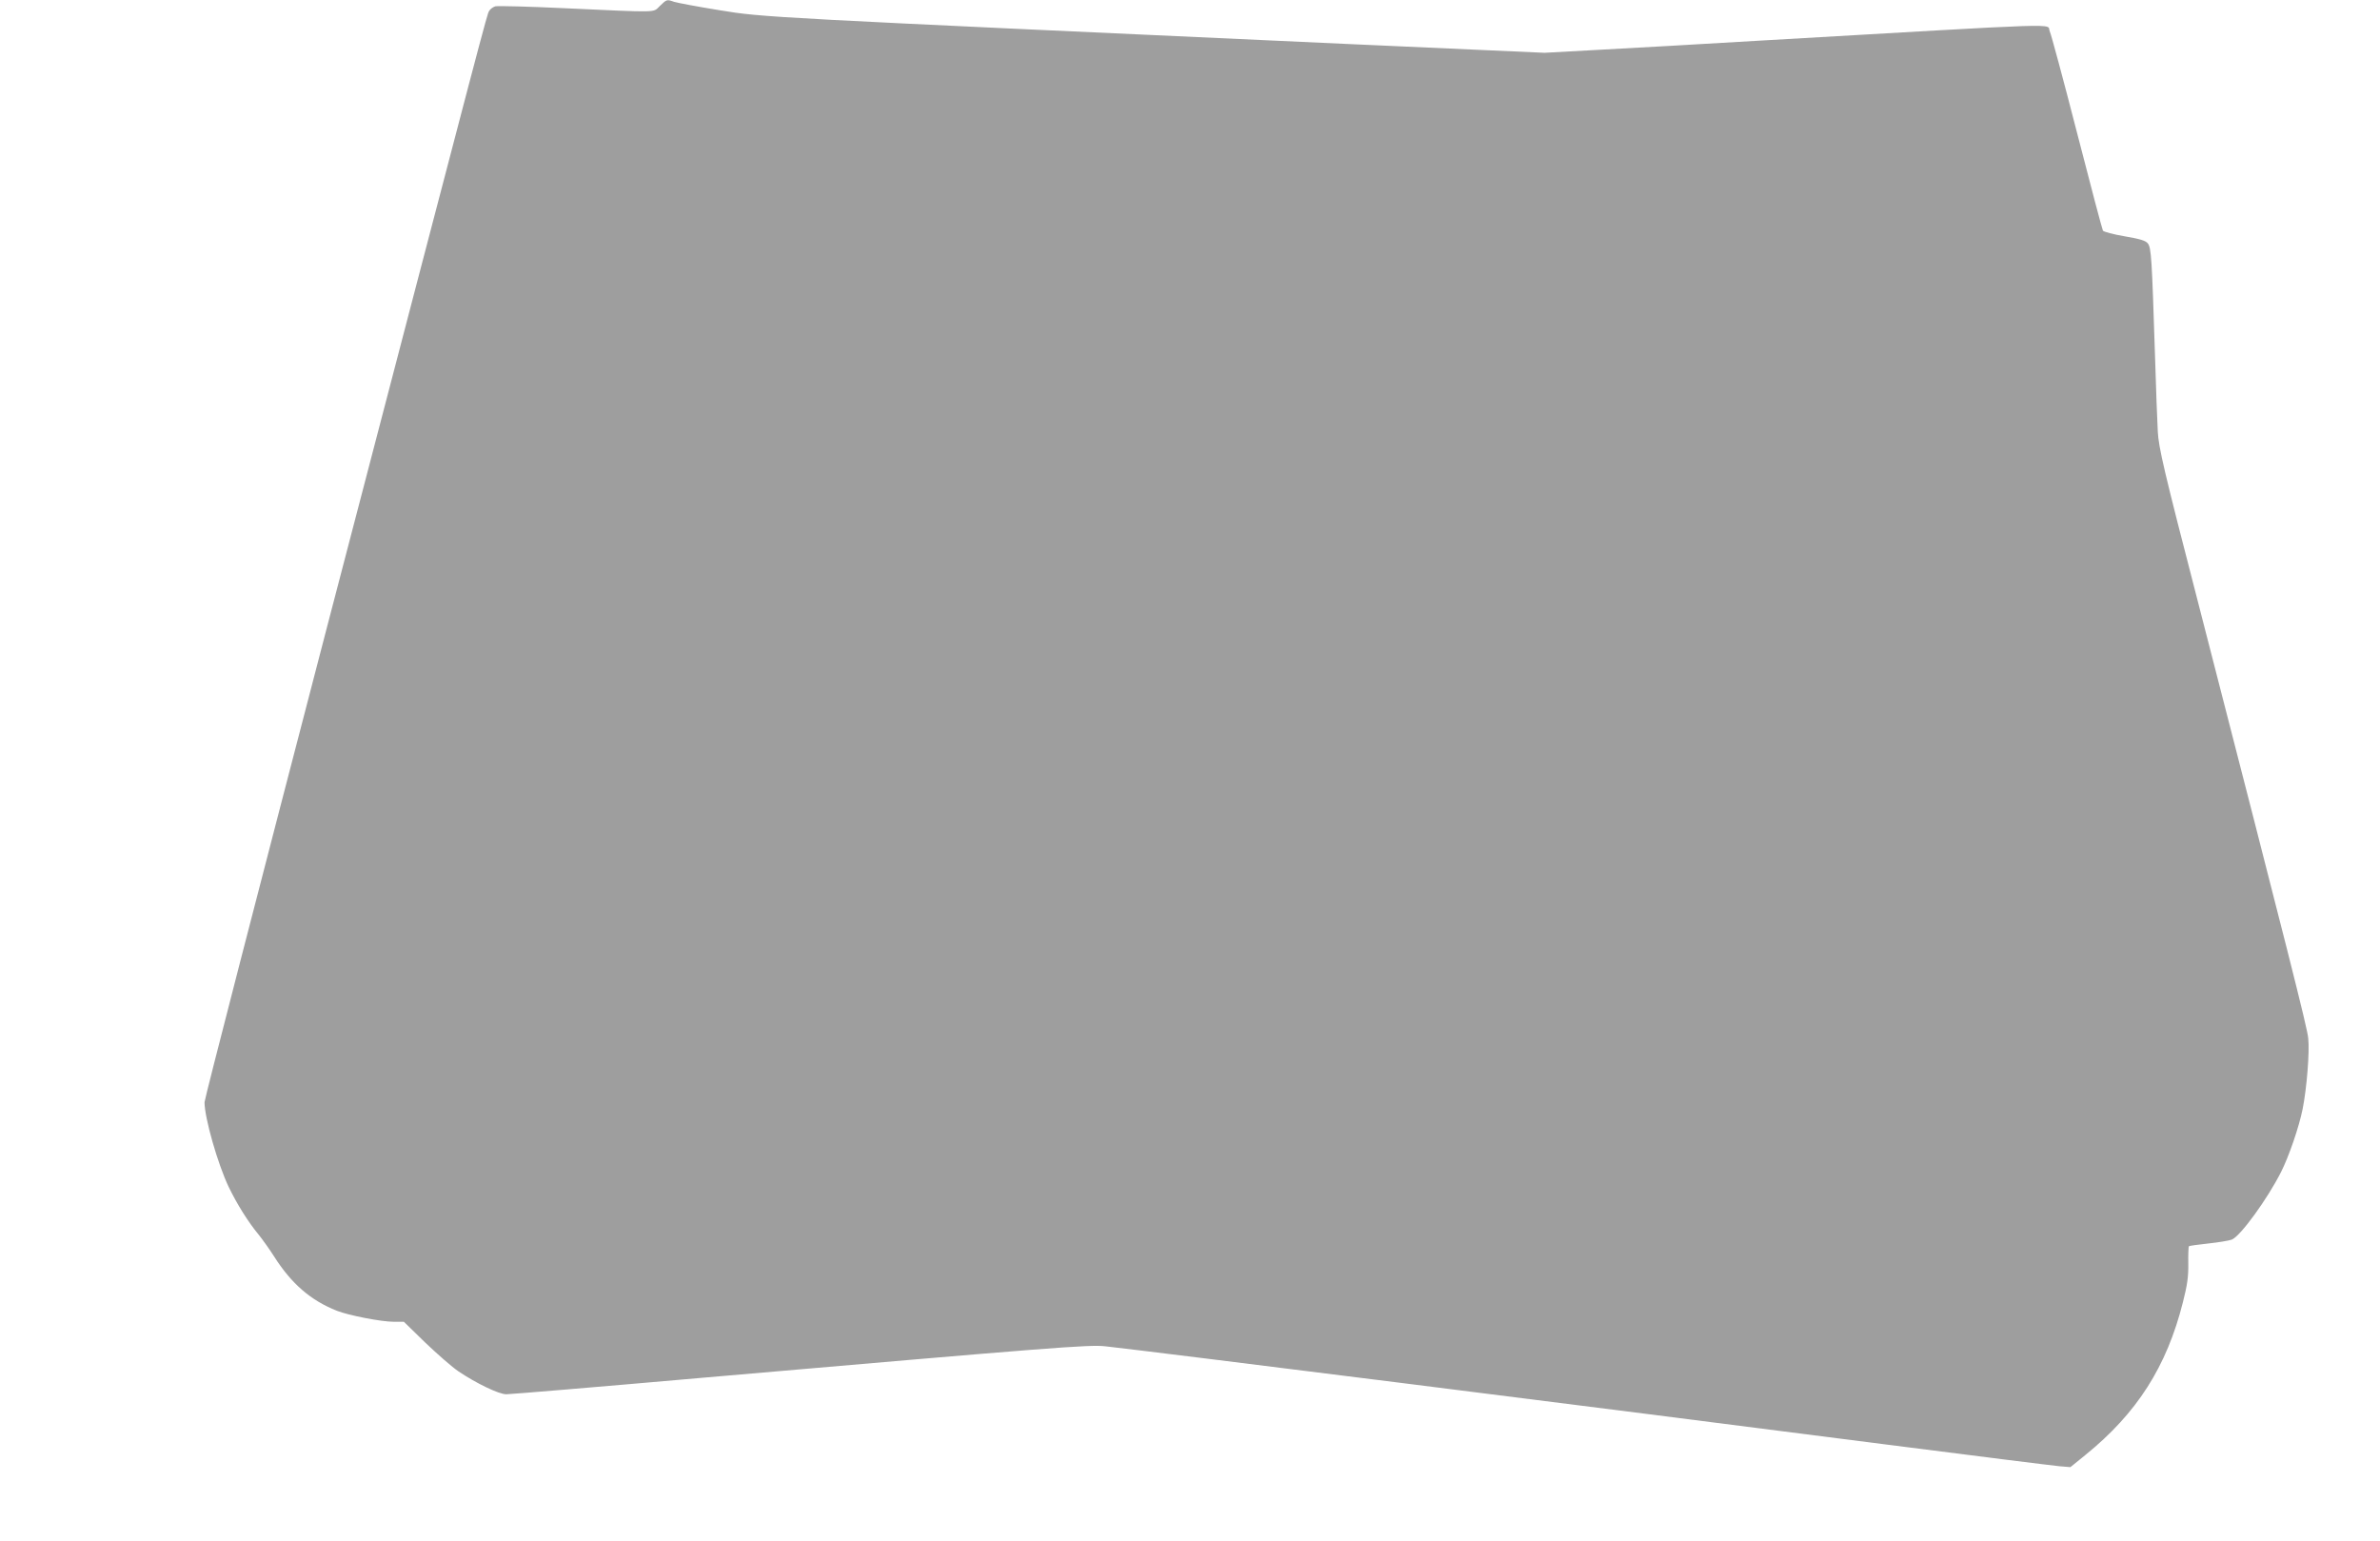
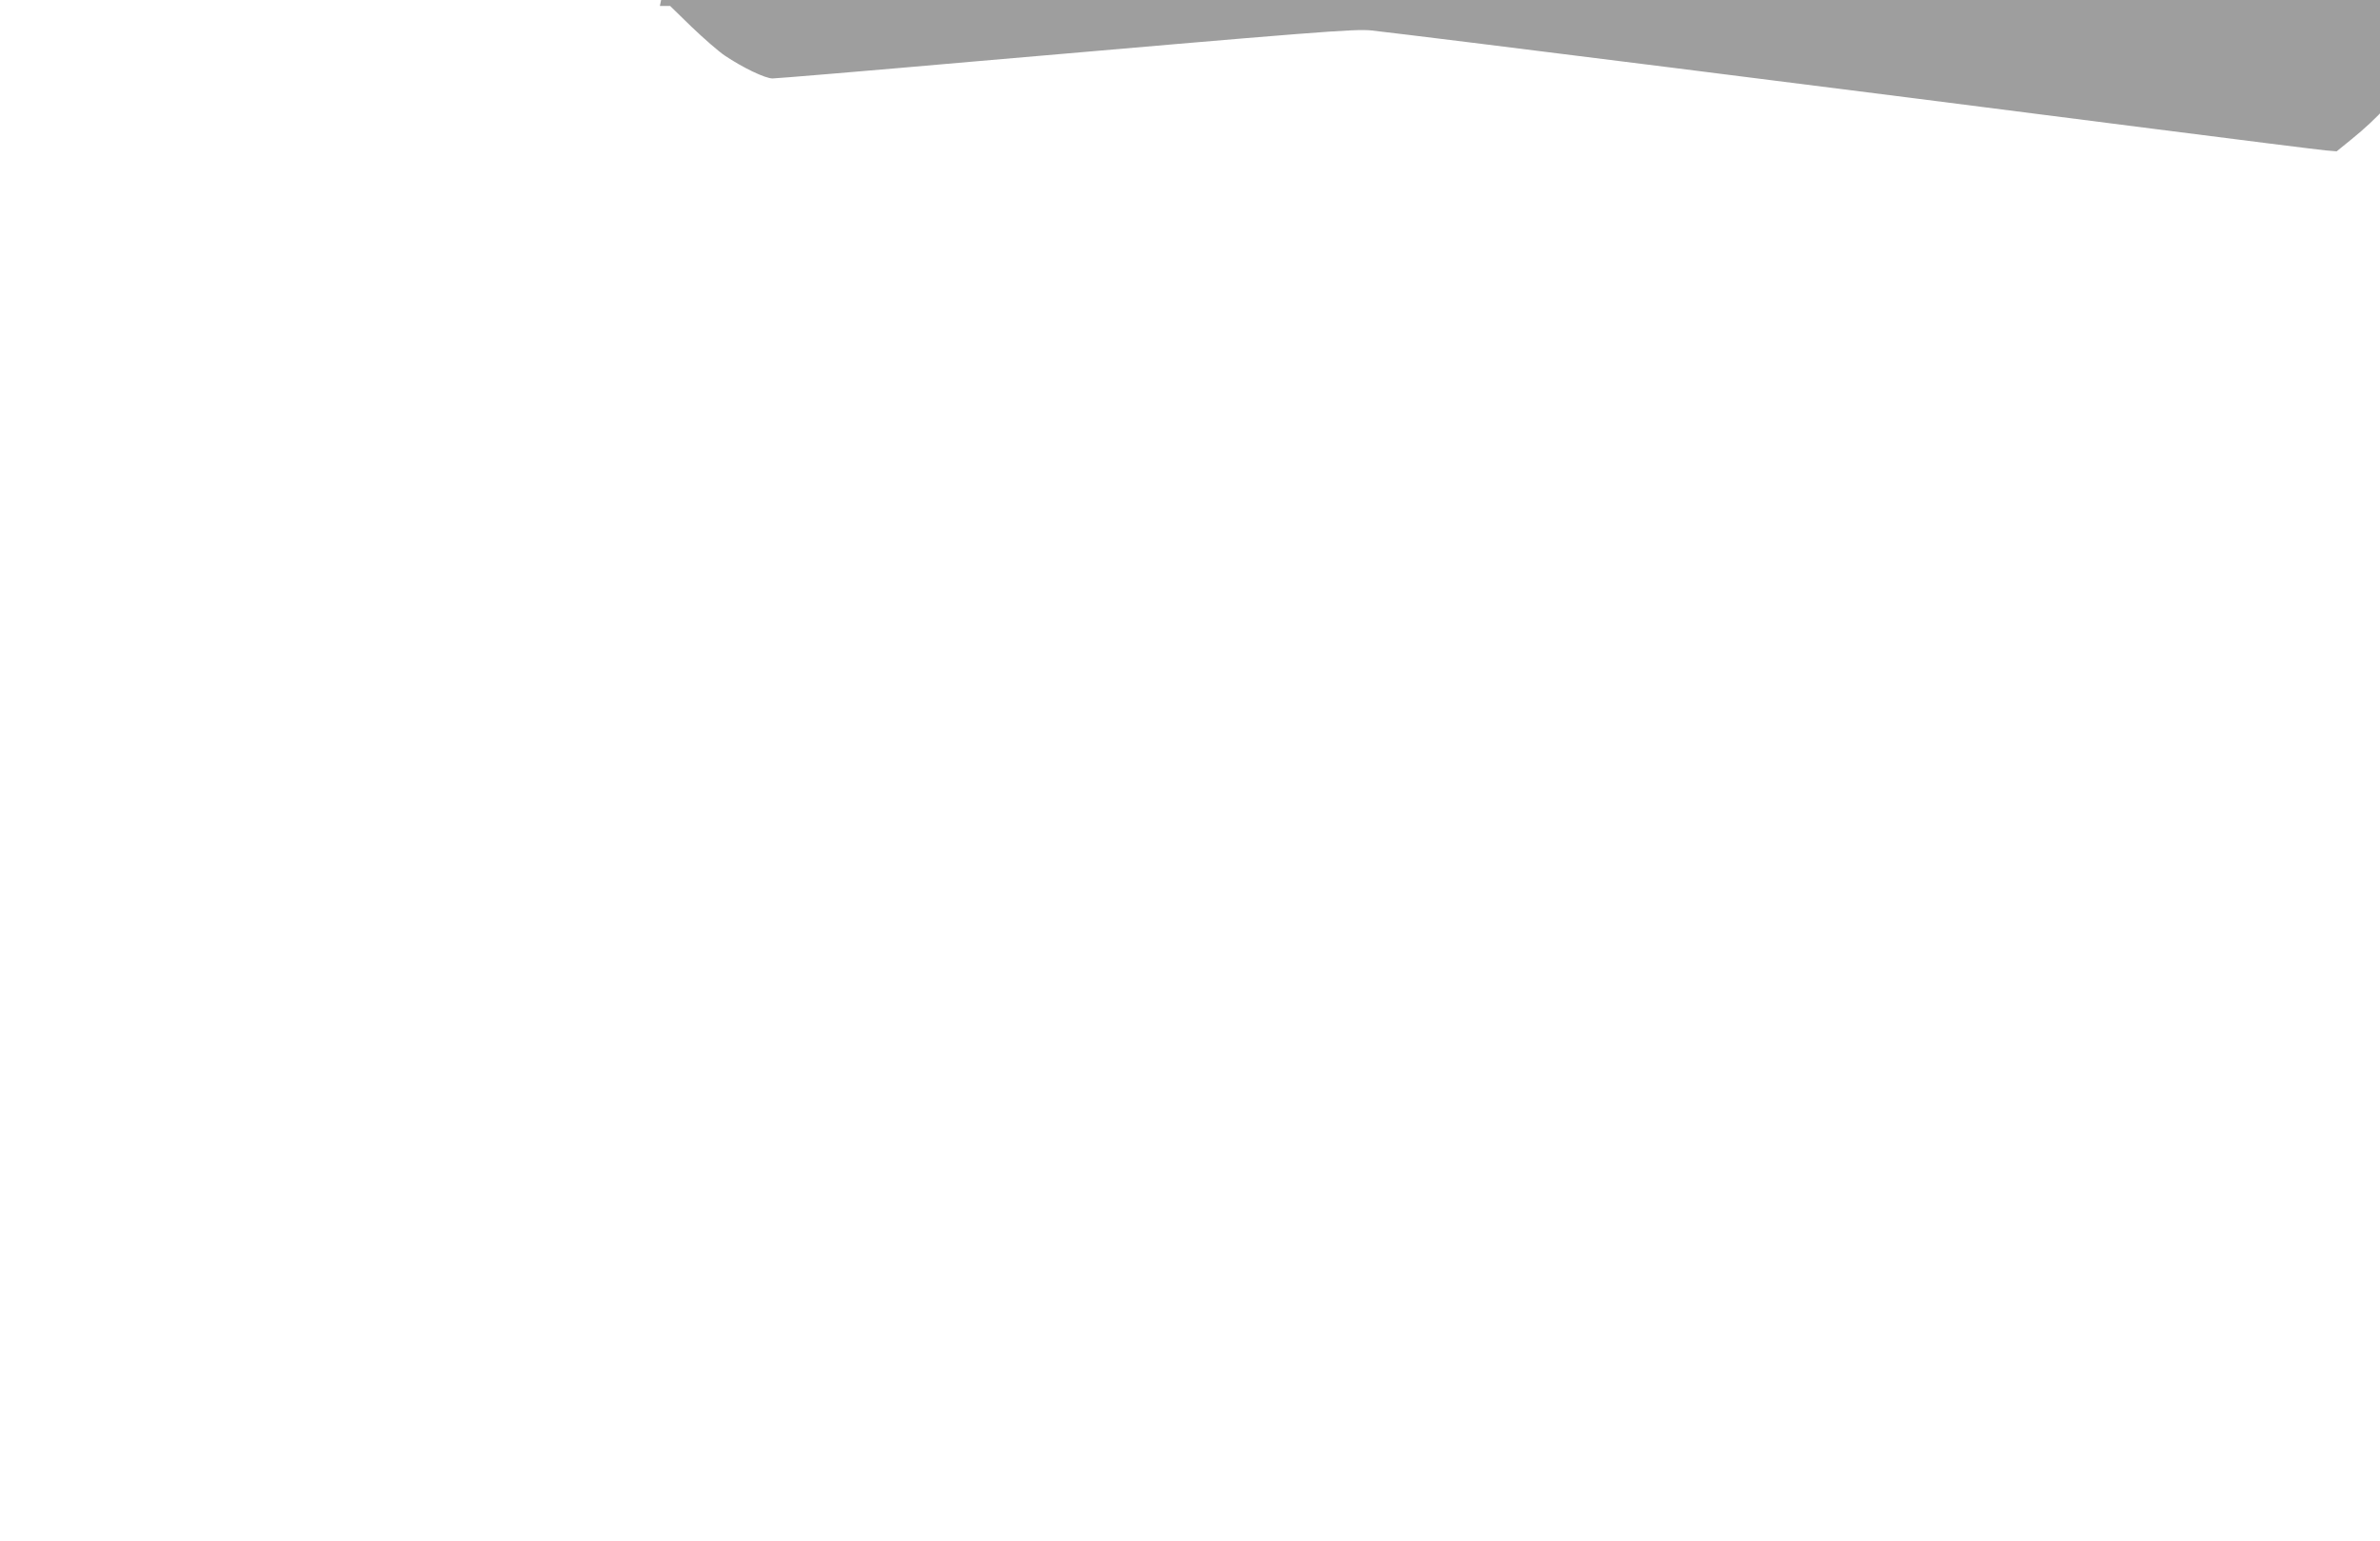
<svg xmlns="http://www.w3.org/2000/svg" version="1.0" width="1280pt" height="829pt" viewBox="0 0 1280 829" preserveAspectRatio="xMidYMid meet">
  <g transform="translate(0,829) scale(0.1,-0.1)" fill="#9e9e9e" stroke="none">
-     <path d="M3549 8258 c-40 -37 9 -36 -517 -12 -189 9 -354 13 -368 10 -13 -4 -28 -15 -34 -26 -12 -23 -4 10 -871 -3312 -362 -1390 -659 -2540 -659 -2557 0 -84 71 -332 130 -456 44 -91 105 -189 160 -255 20 -25 59 -79 85 -120 93 -146 196 -235 337 -291 64 -25 239 -59 305 -59 l55 0 116 -113 c65 -62 145 -132 178 -154 95 -64 217 -123 257 -123 20 0 501 40 1069 90 1869 162 2065 178 2153 168 270 -30 2572 -319 4205 -529 476 -61 892 -113 925 -116 l60 -5 80 65 c278 225 438 476 525 822 24 94 30 139 29 208 -1 48 1 90 3 93 3 3 50 9 104 15 55 6 111 15 127 21 46 18 192 219 265 364 42 83 97 243 116 339 22 110 38 307 30 380 -5 57 -106 455 -593 2347 -185 715 -211 829 -216 915 -3 54 -10 238 -15 408 -17 529 -20 583 -39 606 -12 15 -43 24 -125 38 -59 10 -111 24 -116 30 -4 7 -67 245 -140 529 -73 284 -139 529 -146 543 -22 44 149 49 -1584 -51 -283 -17 -654 -38 -824 -47 l-309 -17 -1051 47 c-3155 144 -3149 143 -3386 182 -118 19 -228 40 -244 45 -40 14 -40 14 -77 -22z" />
+     <path d="M3549 8258 l55 0 116 -113 c65 -62 145 -132 178 -154 95 -64 217 -123 257 -123 20 0 501 40 1069 90 1869 162 2065 178 2153 168 270 -30 2572 -319 4205 -529 476 -61 892 -113 925 -116 l60 -5 80 65 c278 225 438 476 525 822 24 94 30 139 29 208 -1 48 1 90 3 93 3 3 50 9 104 15 55 6 111 15 127 21 46 18 192 219 265 364 42 83 97 243 116 339 22 110 38 307 30 380 -5 57 -106 455 -593 2347 -185 715 -211 829 -216 915 -3 54 -10 238 -15 408 -17 529 -20 583 -39 606 -12 15 -43 24 -125 38 -59 10 -111 24 -116 30 -4 7 -67 245 -140 529 -73 284 -139 529 -146 543 -22 44 149 49 -1584 -51 -283 -17 -654 -38 -824 -47 l-309 -17 -1051 47 c-3155 144 -3149 143 -3386 182 -118 19 -228 40 -244 45 -40 14 -40 14 -77 -22z" />
  </g>
</svg>